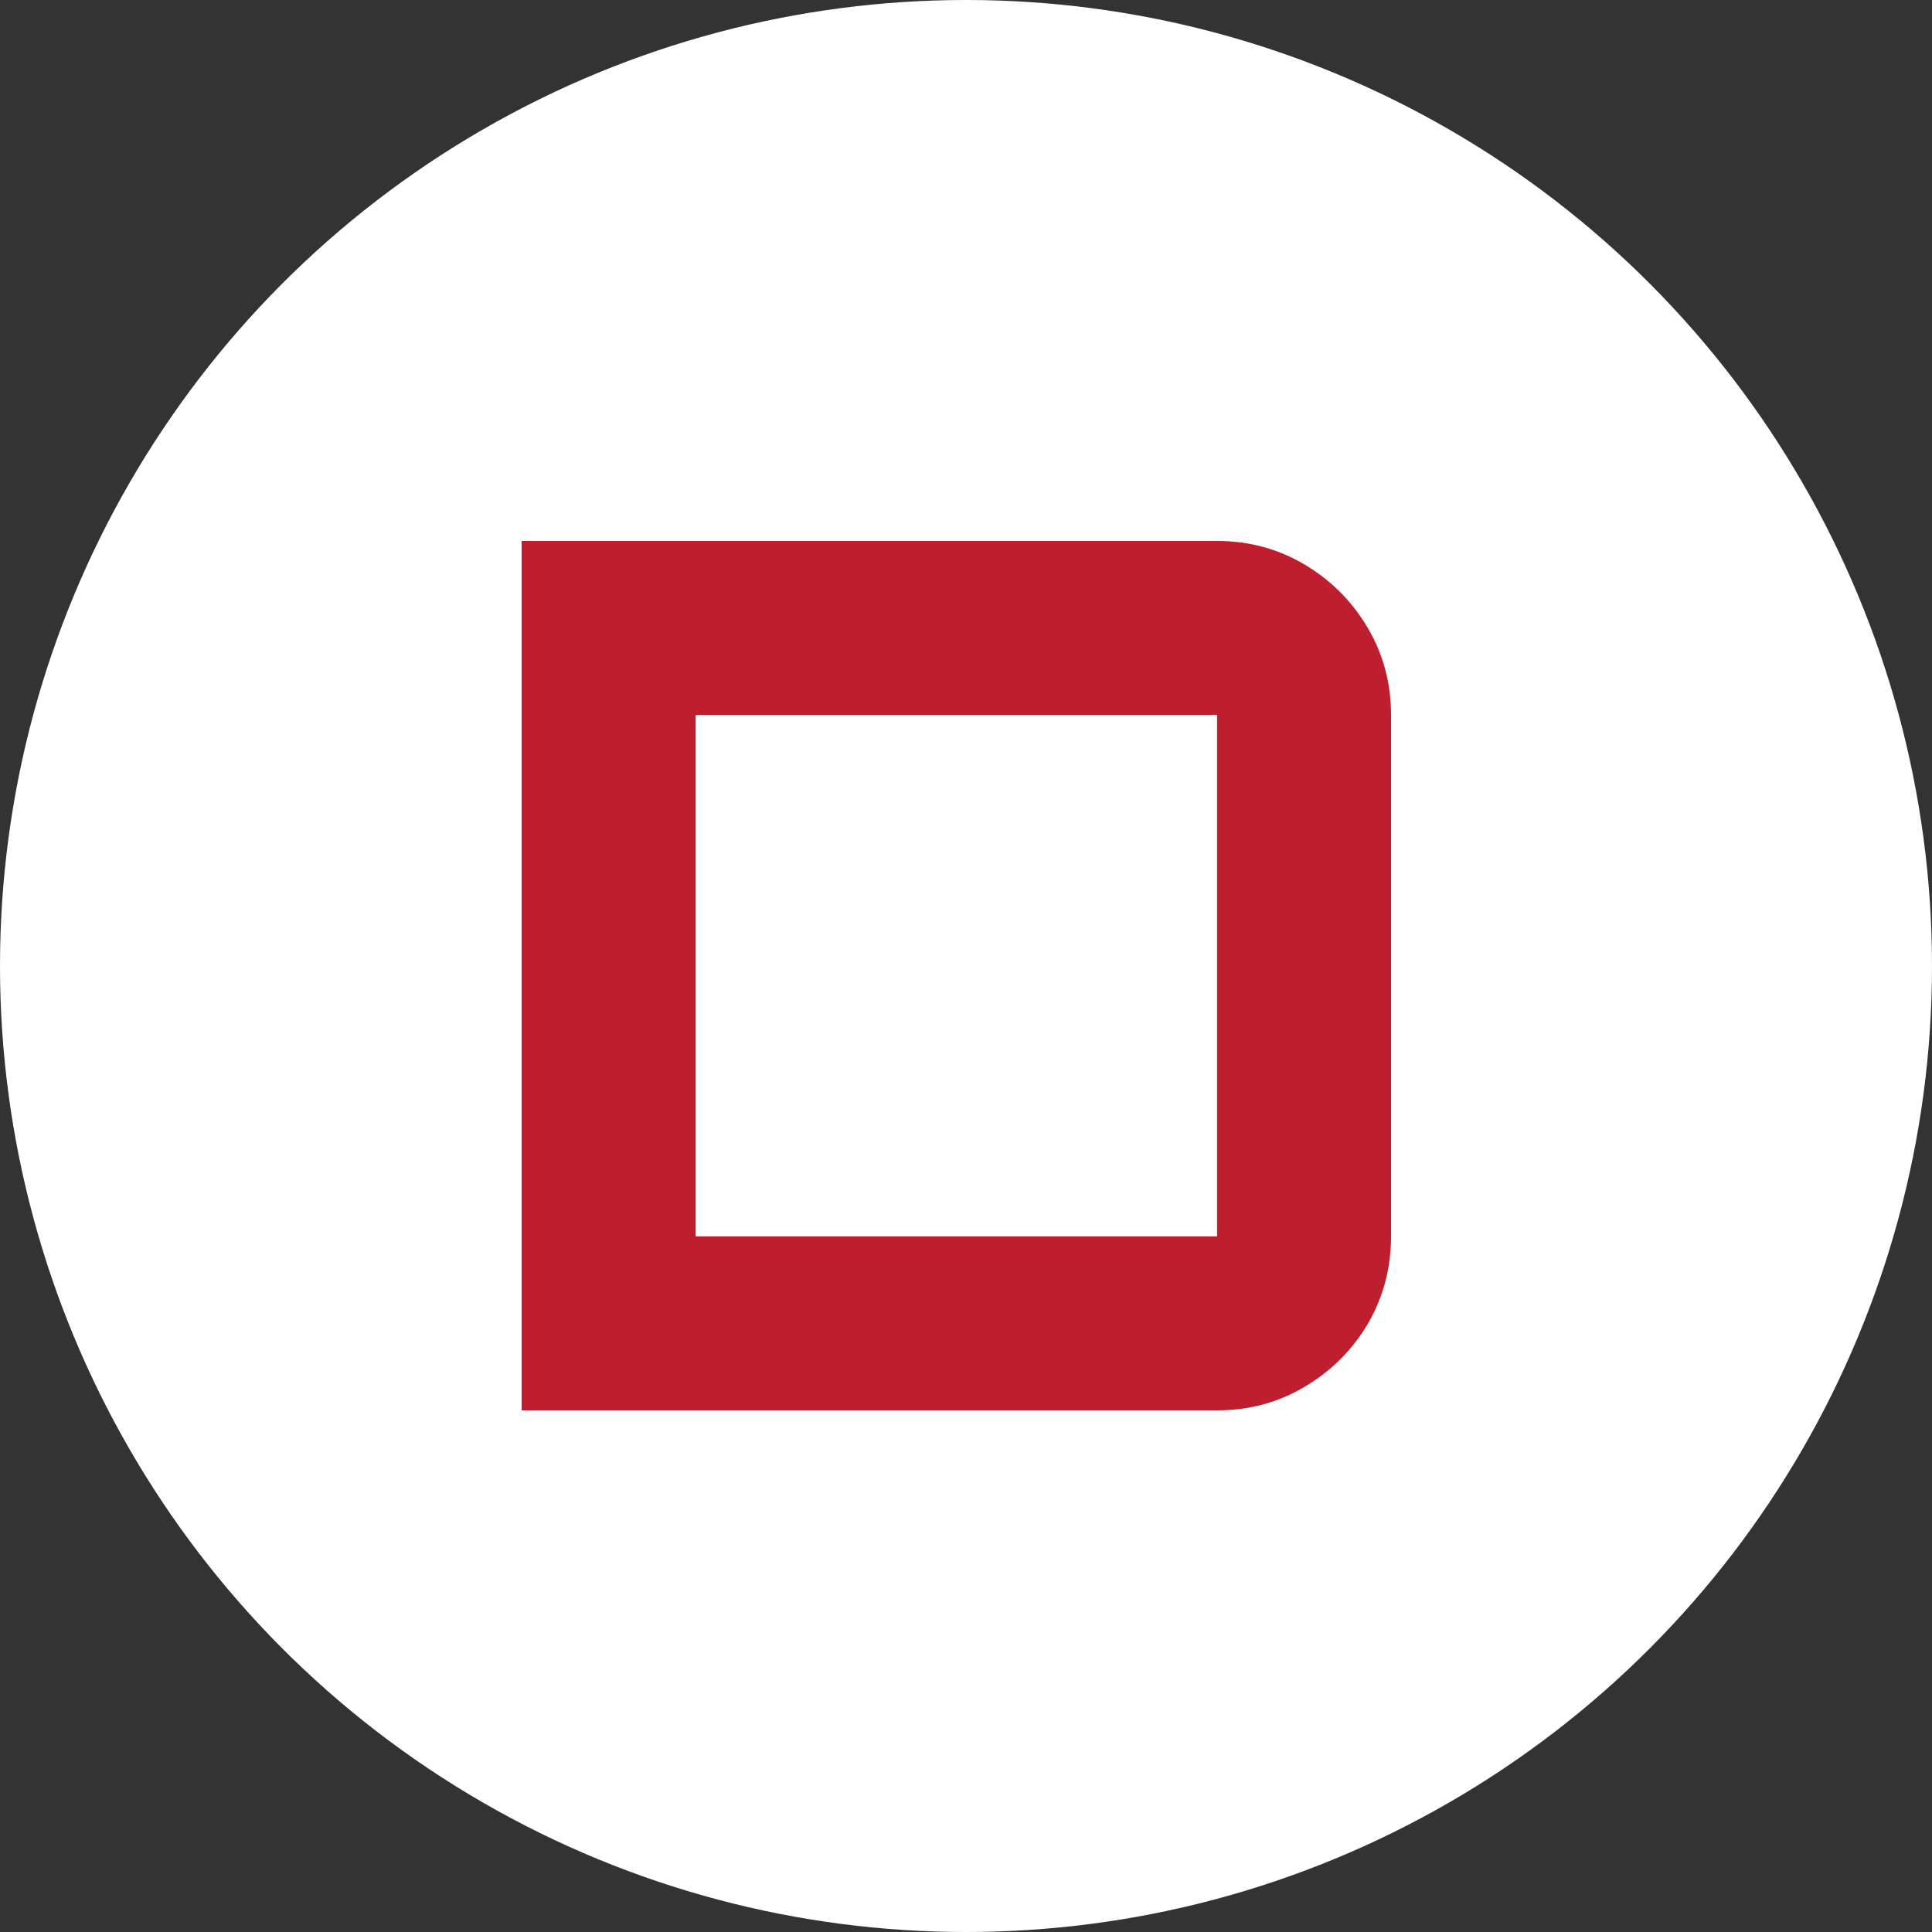
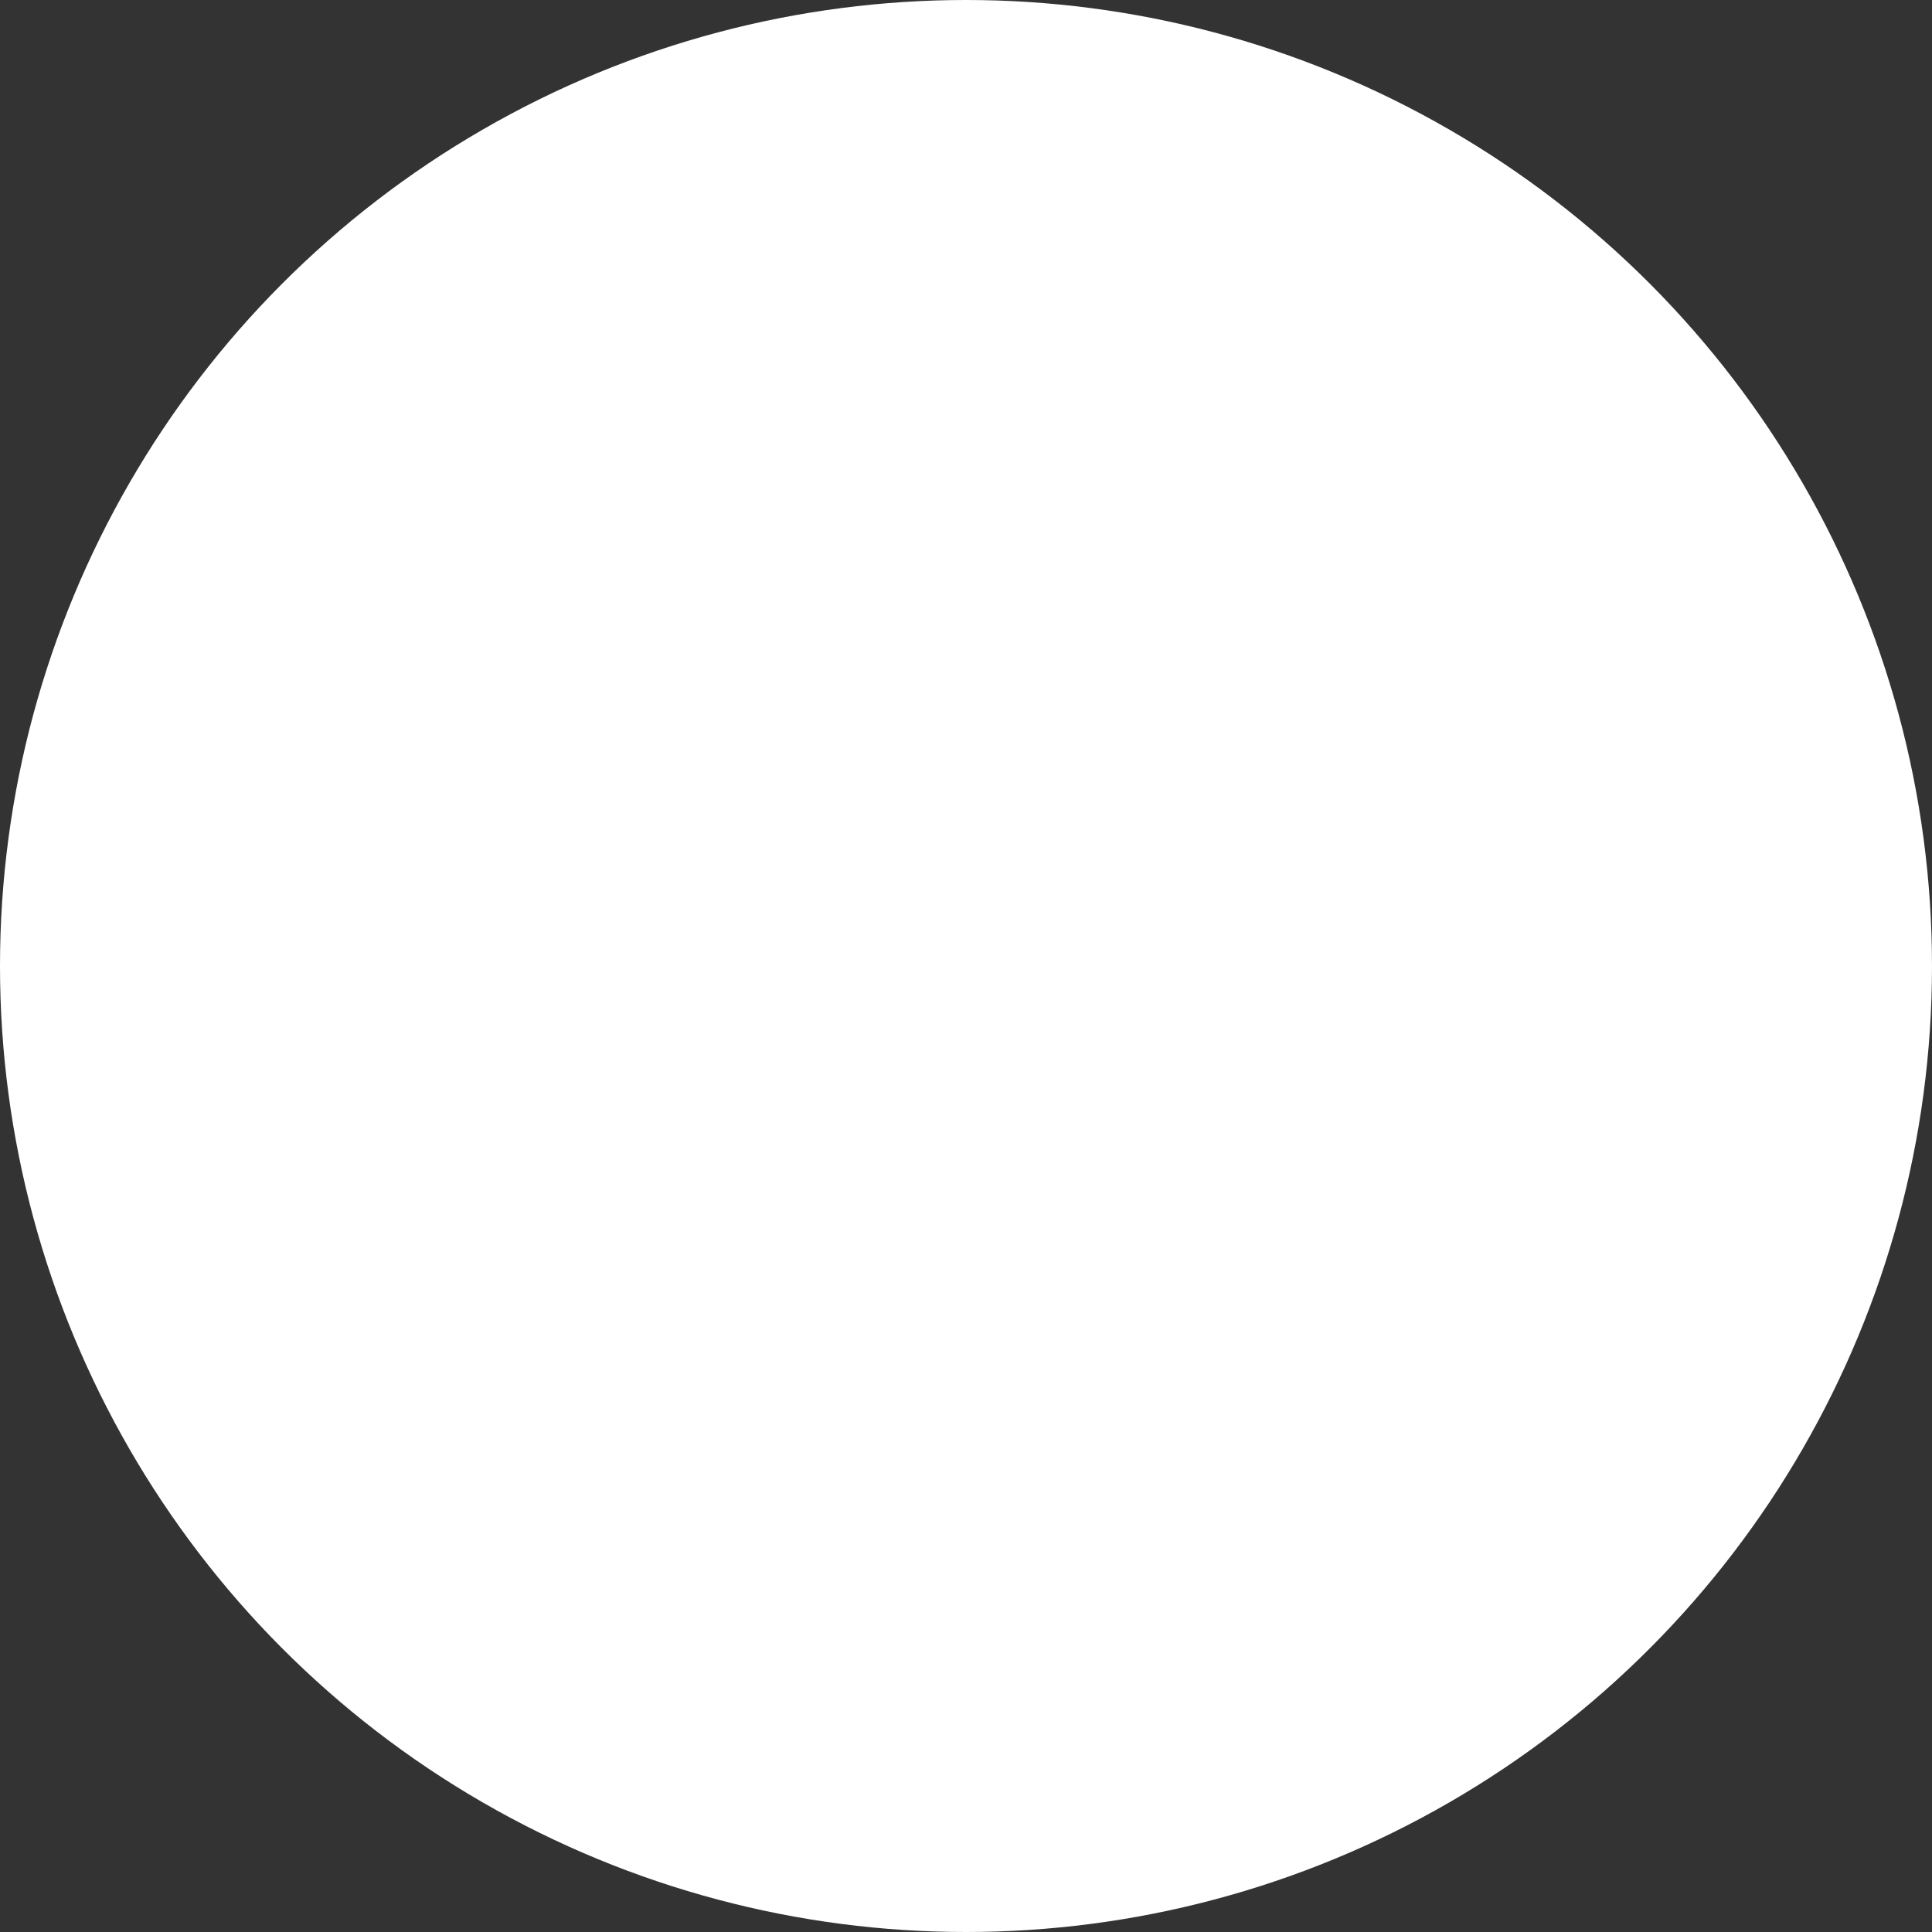
<svg xmlns="http://www.w3.org/2000/svg" width="100" height="100" viewBox="0 0 100 100" fill="none">
  <rect x="0" y="0" width="100" height="100" fill="#333333" stroke="none" />
  <circle cx="50" cy="50" r="50" fill="white" />
-   <path d="M62.994 73H27V28H62.994C64.647 28 66.155 28.409 67.512 29.213C68.884 30.024 69.976 31.116 70.787 32.488C71.591 33.845 72 35.353 72 37.006V63.994C72 65.654 71.591 67.17 70.787 68.543C69.976 69.899 68.884 70.984 67.512 71.787C66.155 72.598 64.647 73 62.994 73ZM36.006 37.006V63.994H62.994V37.006H36.006Z" fill="#BE1E2D" />
</svg>